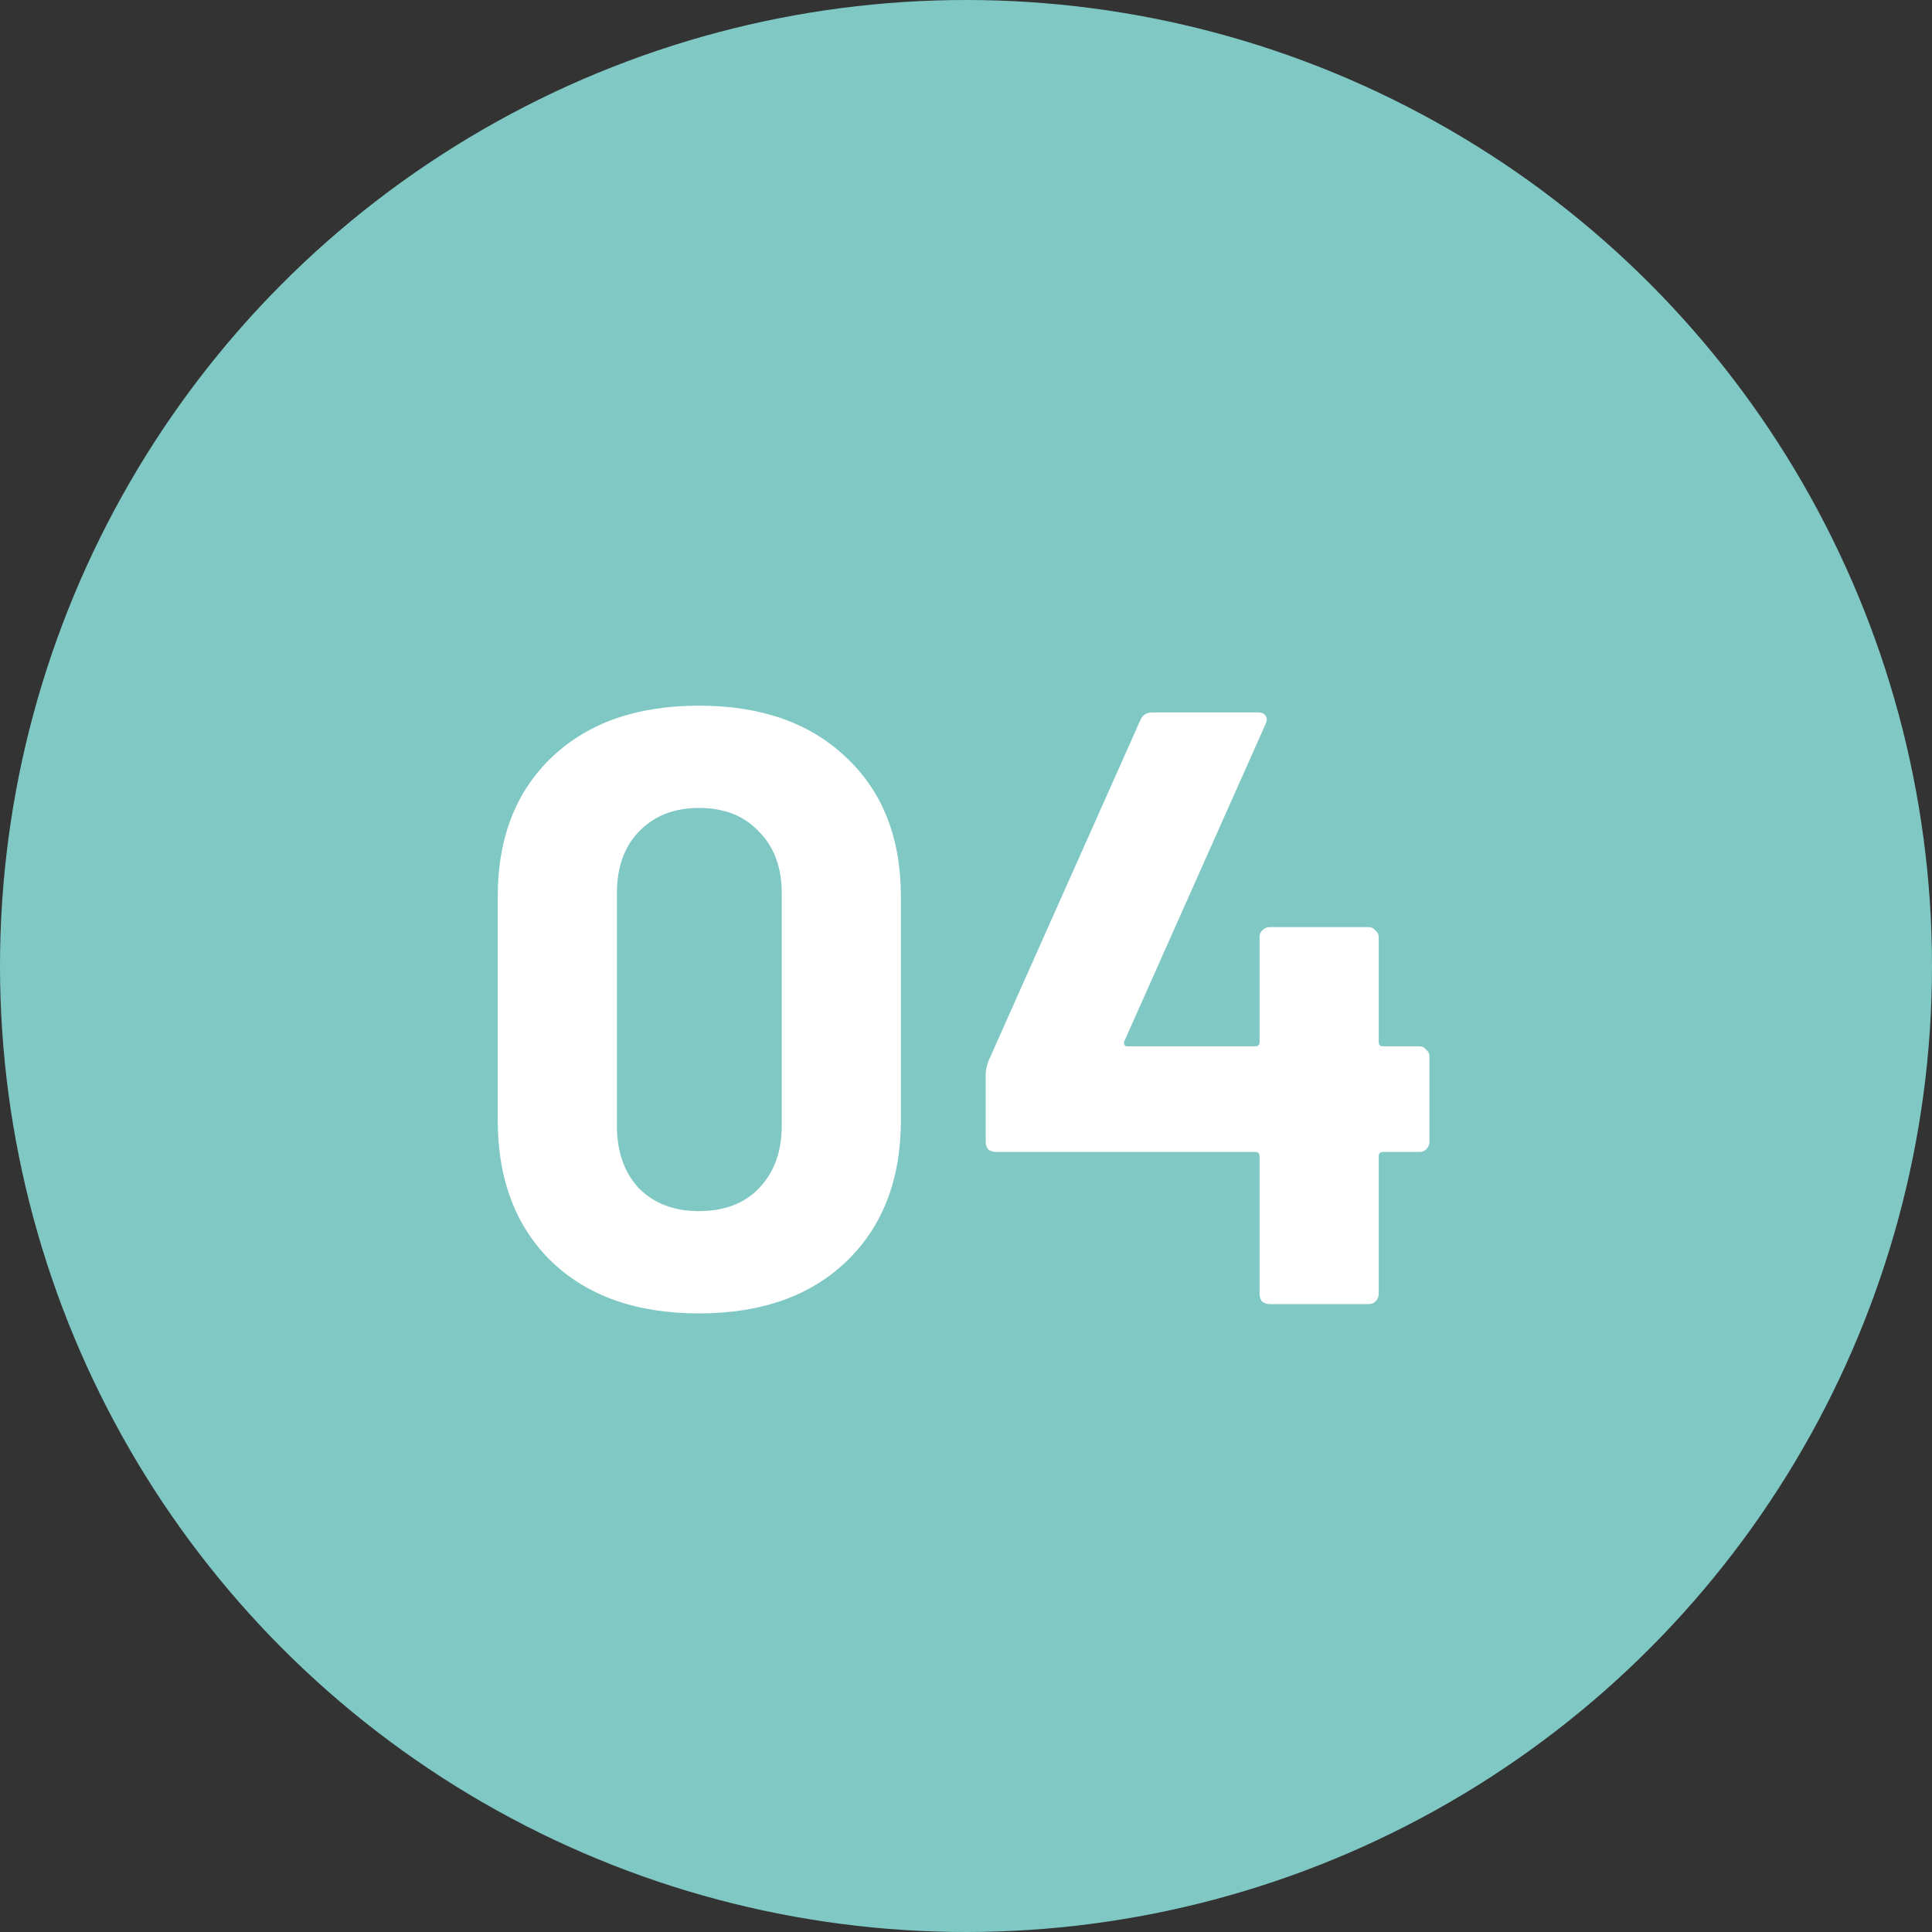
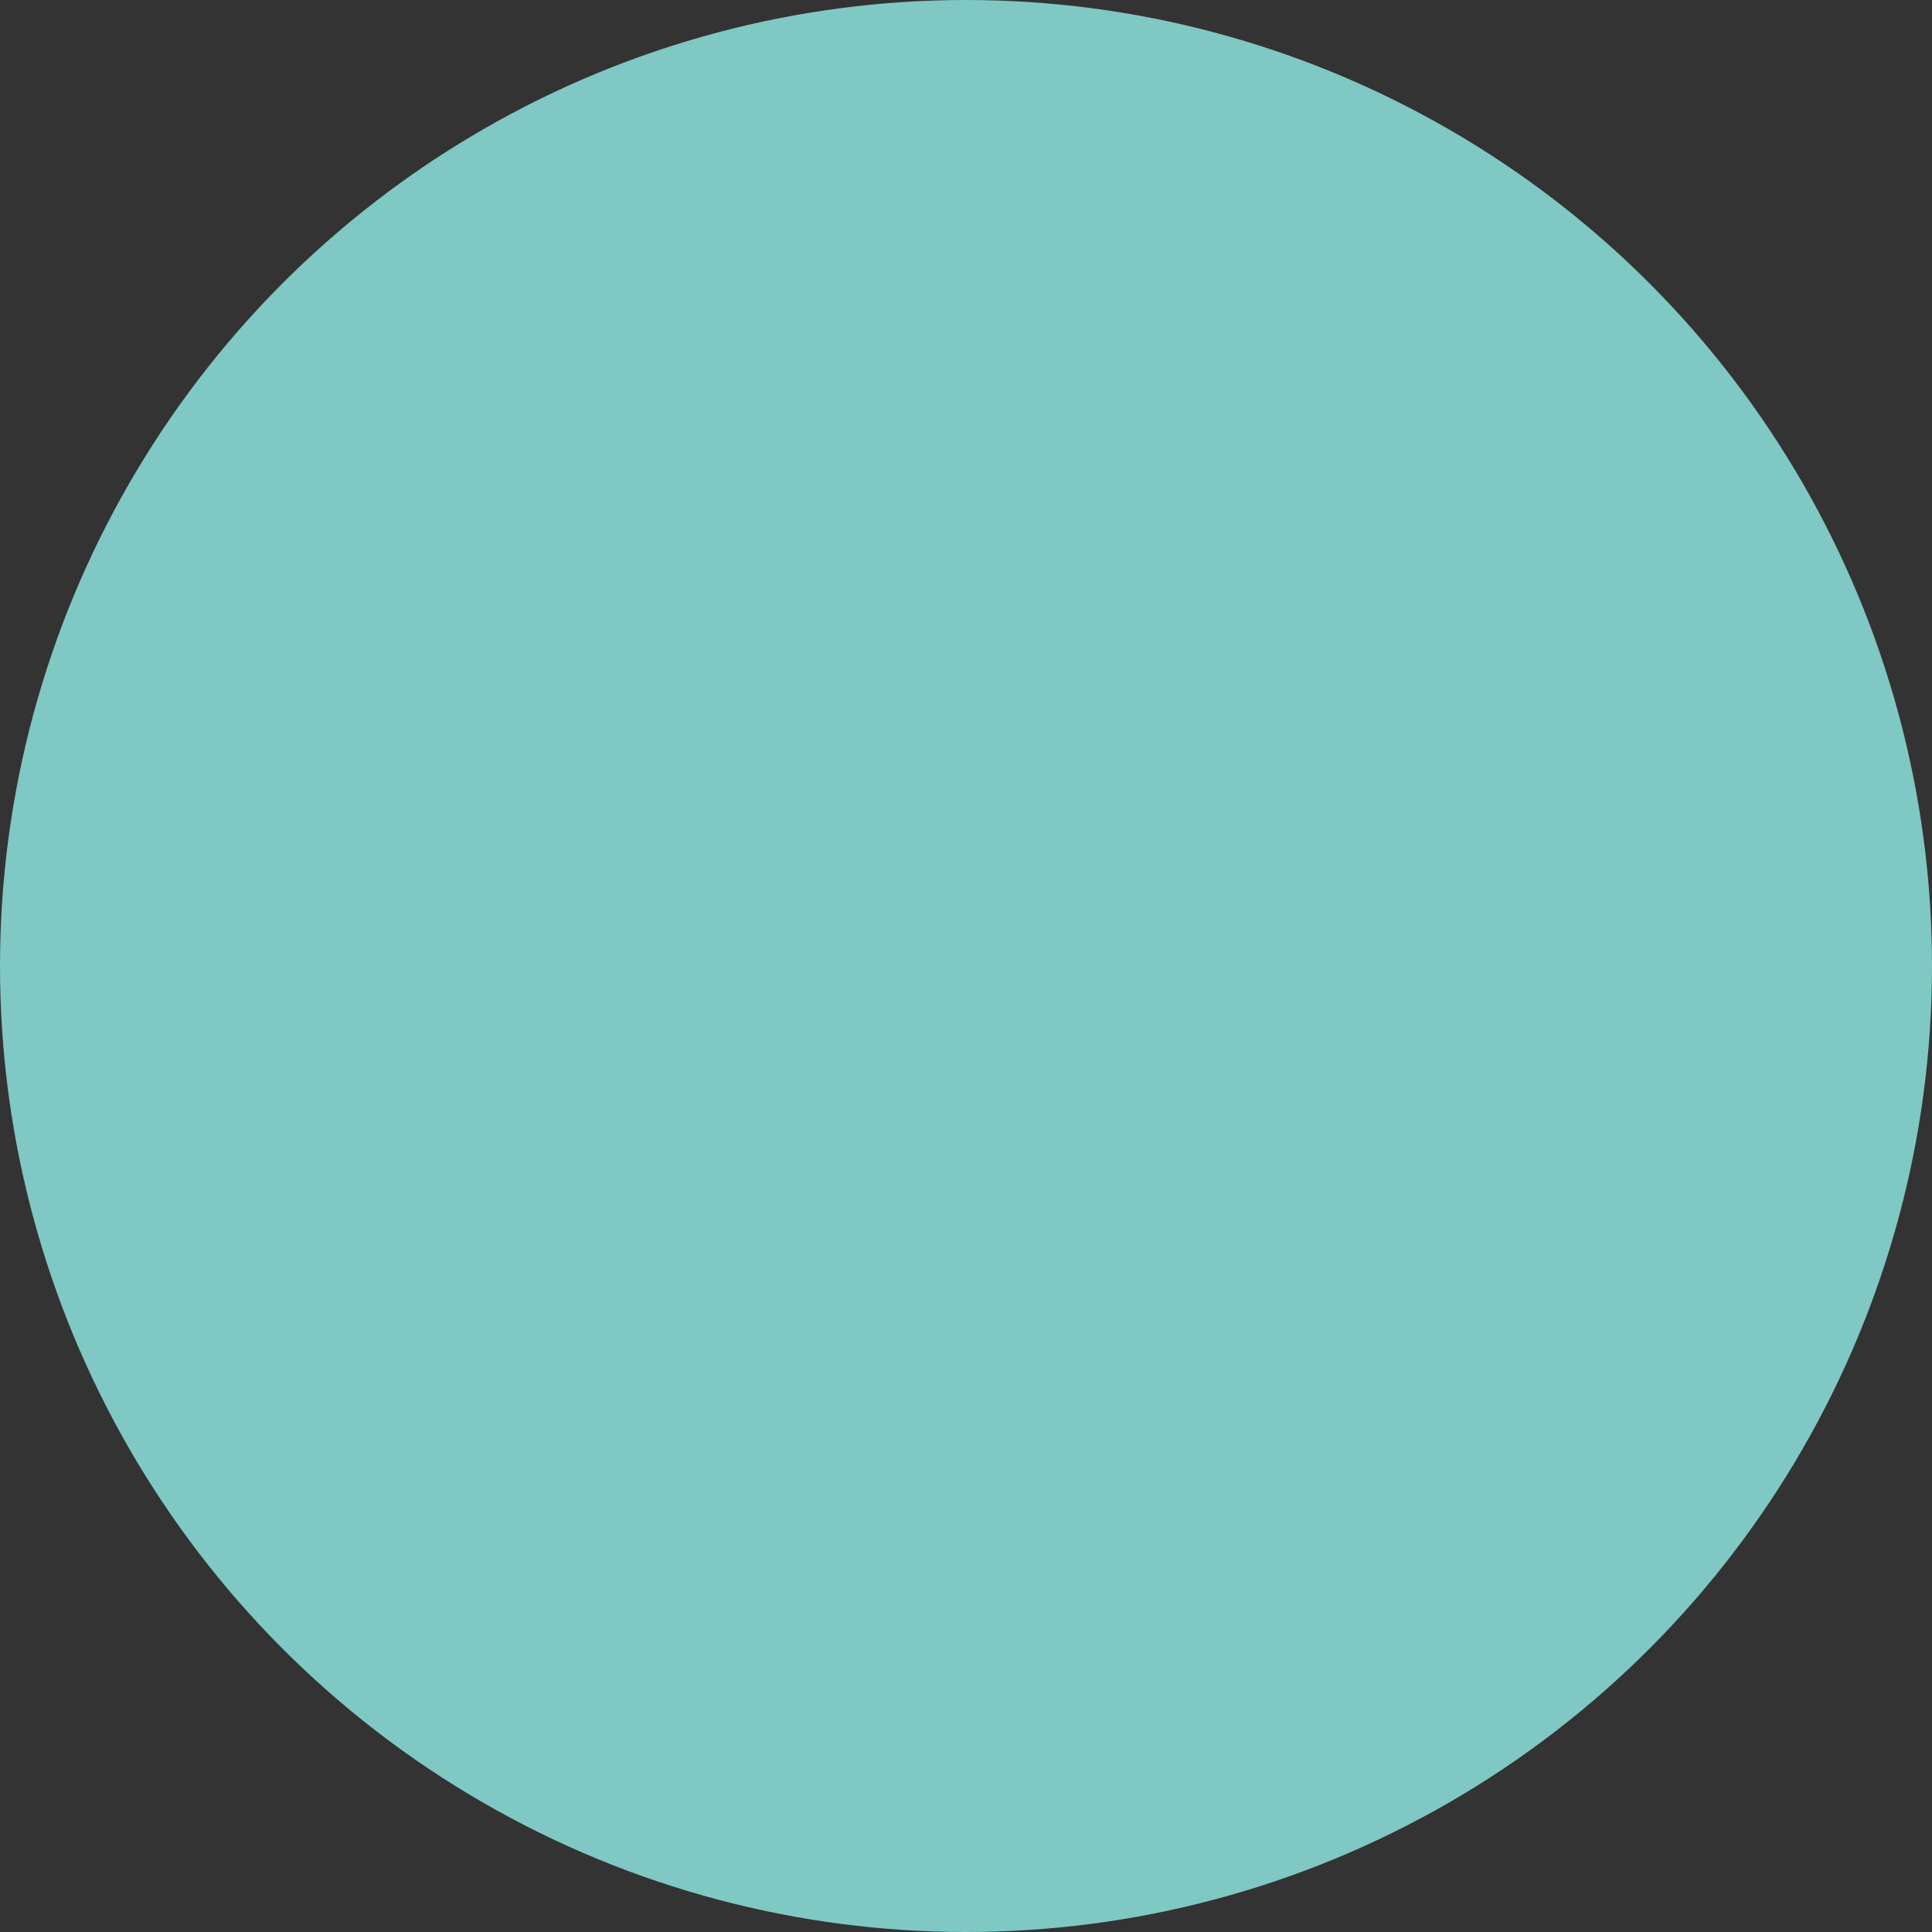
<svg xmlns="http://www.w3.org/2000/svg" width="80" height="80" viewBox="0 0 80 80" fill="none">
  <rect x="0" y="0" width="80" height="80" fill="#333333" stroke="none" />
  <circle cx="40" cy="40" r="40" fill="#7FC8C4" />
-   <path d="M28.94 54.385C26.373 54.385 24.343 53.673 22.85 52.25C21.357 50.803 20.61 48.843 20.61 46.37V37.13C20.61 34.703 21.357 32.778 22.85 31.355C24.343 29.932 26.373 29.22 28.94 29.22C31.507 29.22 33.537 29.932 35.03 31.355C36.547 32.778 37.305 34.703 37.305 37.13V46.37C37.305 48.843 36.547 50.803 35.03 52.25C33.537 53.673 31.507 54.385 28.94 54.385ZM28.94 50.15C29.99 50.15 30.818 49.835 31.425 49.205C32.055 48.552 32.37 47.688 32.37 46.615V36.99C32.37 35.917 32.055 35.065 31.425 34.435C30.818 33.782 29.99 33.455 28.94 33.455C27.913 33.455 27.085 33.782 26.455 34.435C25.848 35.065 25.545 35.917 25.545 36.99V46.615C25.545 47.688 25.848 48.552 26.455 49.205C27.085 49.835 27.913 50.15 28.94 50.15ZM58.771 43.325C58.888 43.325 58.981 43.372 59.051 43.465C59.144 43.535 59.191 43.628 59.191 43.745V47.28C59.191 47.397 59.144 47.502 59.051 47.595C58.981 47.665 58.888 47.7 58.771 47.7H57.266C57.149 47.7 57.091 47.758 57.091 47.875V53.58C57.091 53.697 57.044 53.802 56.951 53.895C56.881 53.965 56.788 54 56.671 54H52.576C52.459 54 52.354 53.965 52.261 53.895C52.191 53.802 52.156 53.697 52.156 53.58V47.875C52.156 47.758 52.098 47.7 51.981 47.7H41.236C41.119 47.7 41.014 47.665 40.921 47.595C40.851 47.502 40.816 47.397 40.816 47.28V44.48C40.816 44.34 40.851 44.165 40.921 43.955L47.221 29.815C47.314 29.605 47.478 29.5 47.711 29.5H52.086C52.249 29.5 52.354 29.547 52.401 29.64C52.471 29.71 52.471 29.827 52.401 29.99L46.556 43.115C46.533 43.162 46.533 43.208 46.556 43.255C46.579 43.302 46.614 43.325 46.661 43.325H51.981C52.098 43.325 52.156 43.267 52.156 43.15V38.81C52.156 38.693 52.191 38.6 52.261 38.53C52.354 38.437 52.459 38.39 52.576 38.39H56.671C56.788 38.39 56.881 38.437 56.951 38.53C57.044 38.6 57.091 38.693 57.091 38.81V43.15C57.091 43.267 57.149 43.325 57.266 43.325H58.771Z" fill="white" />
</svg>